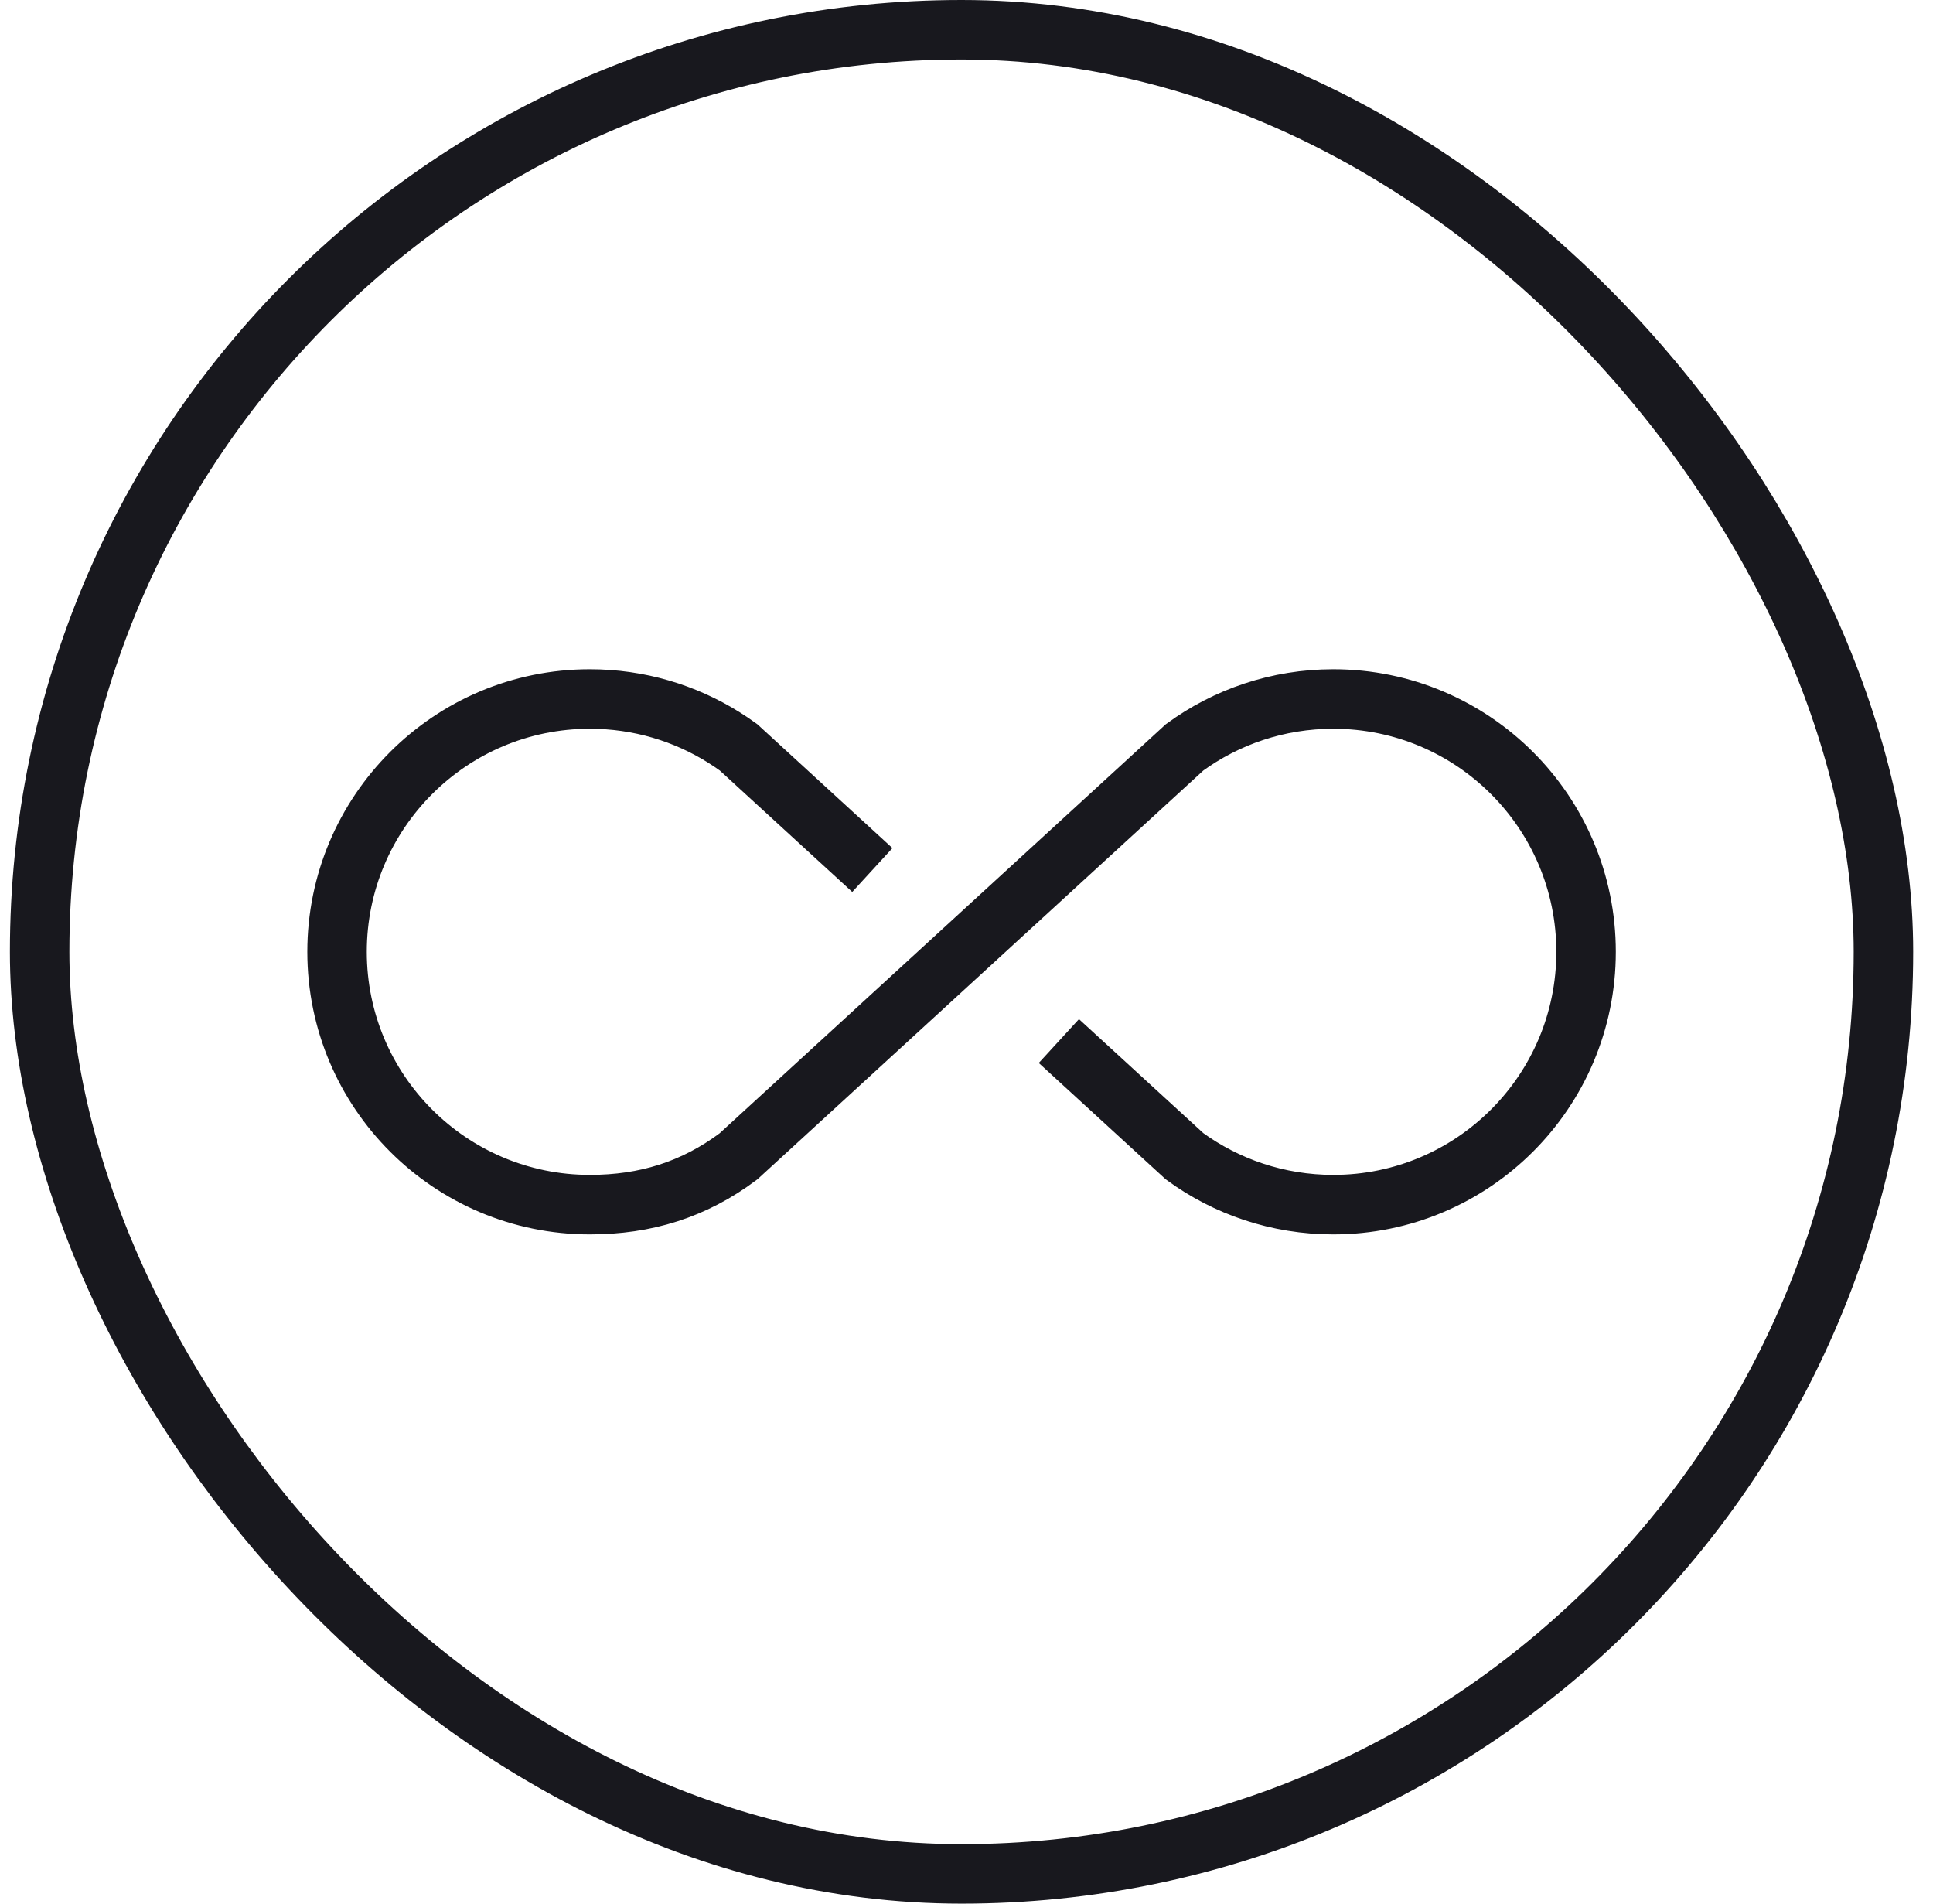
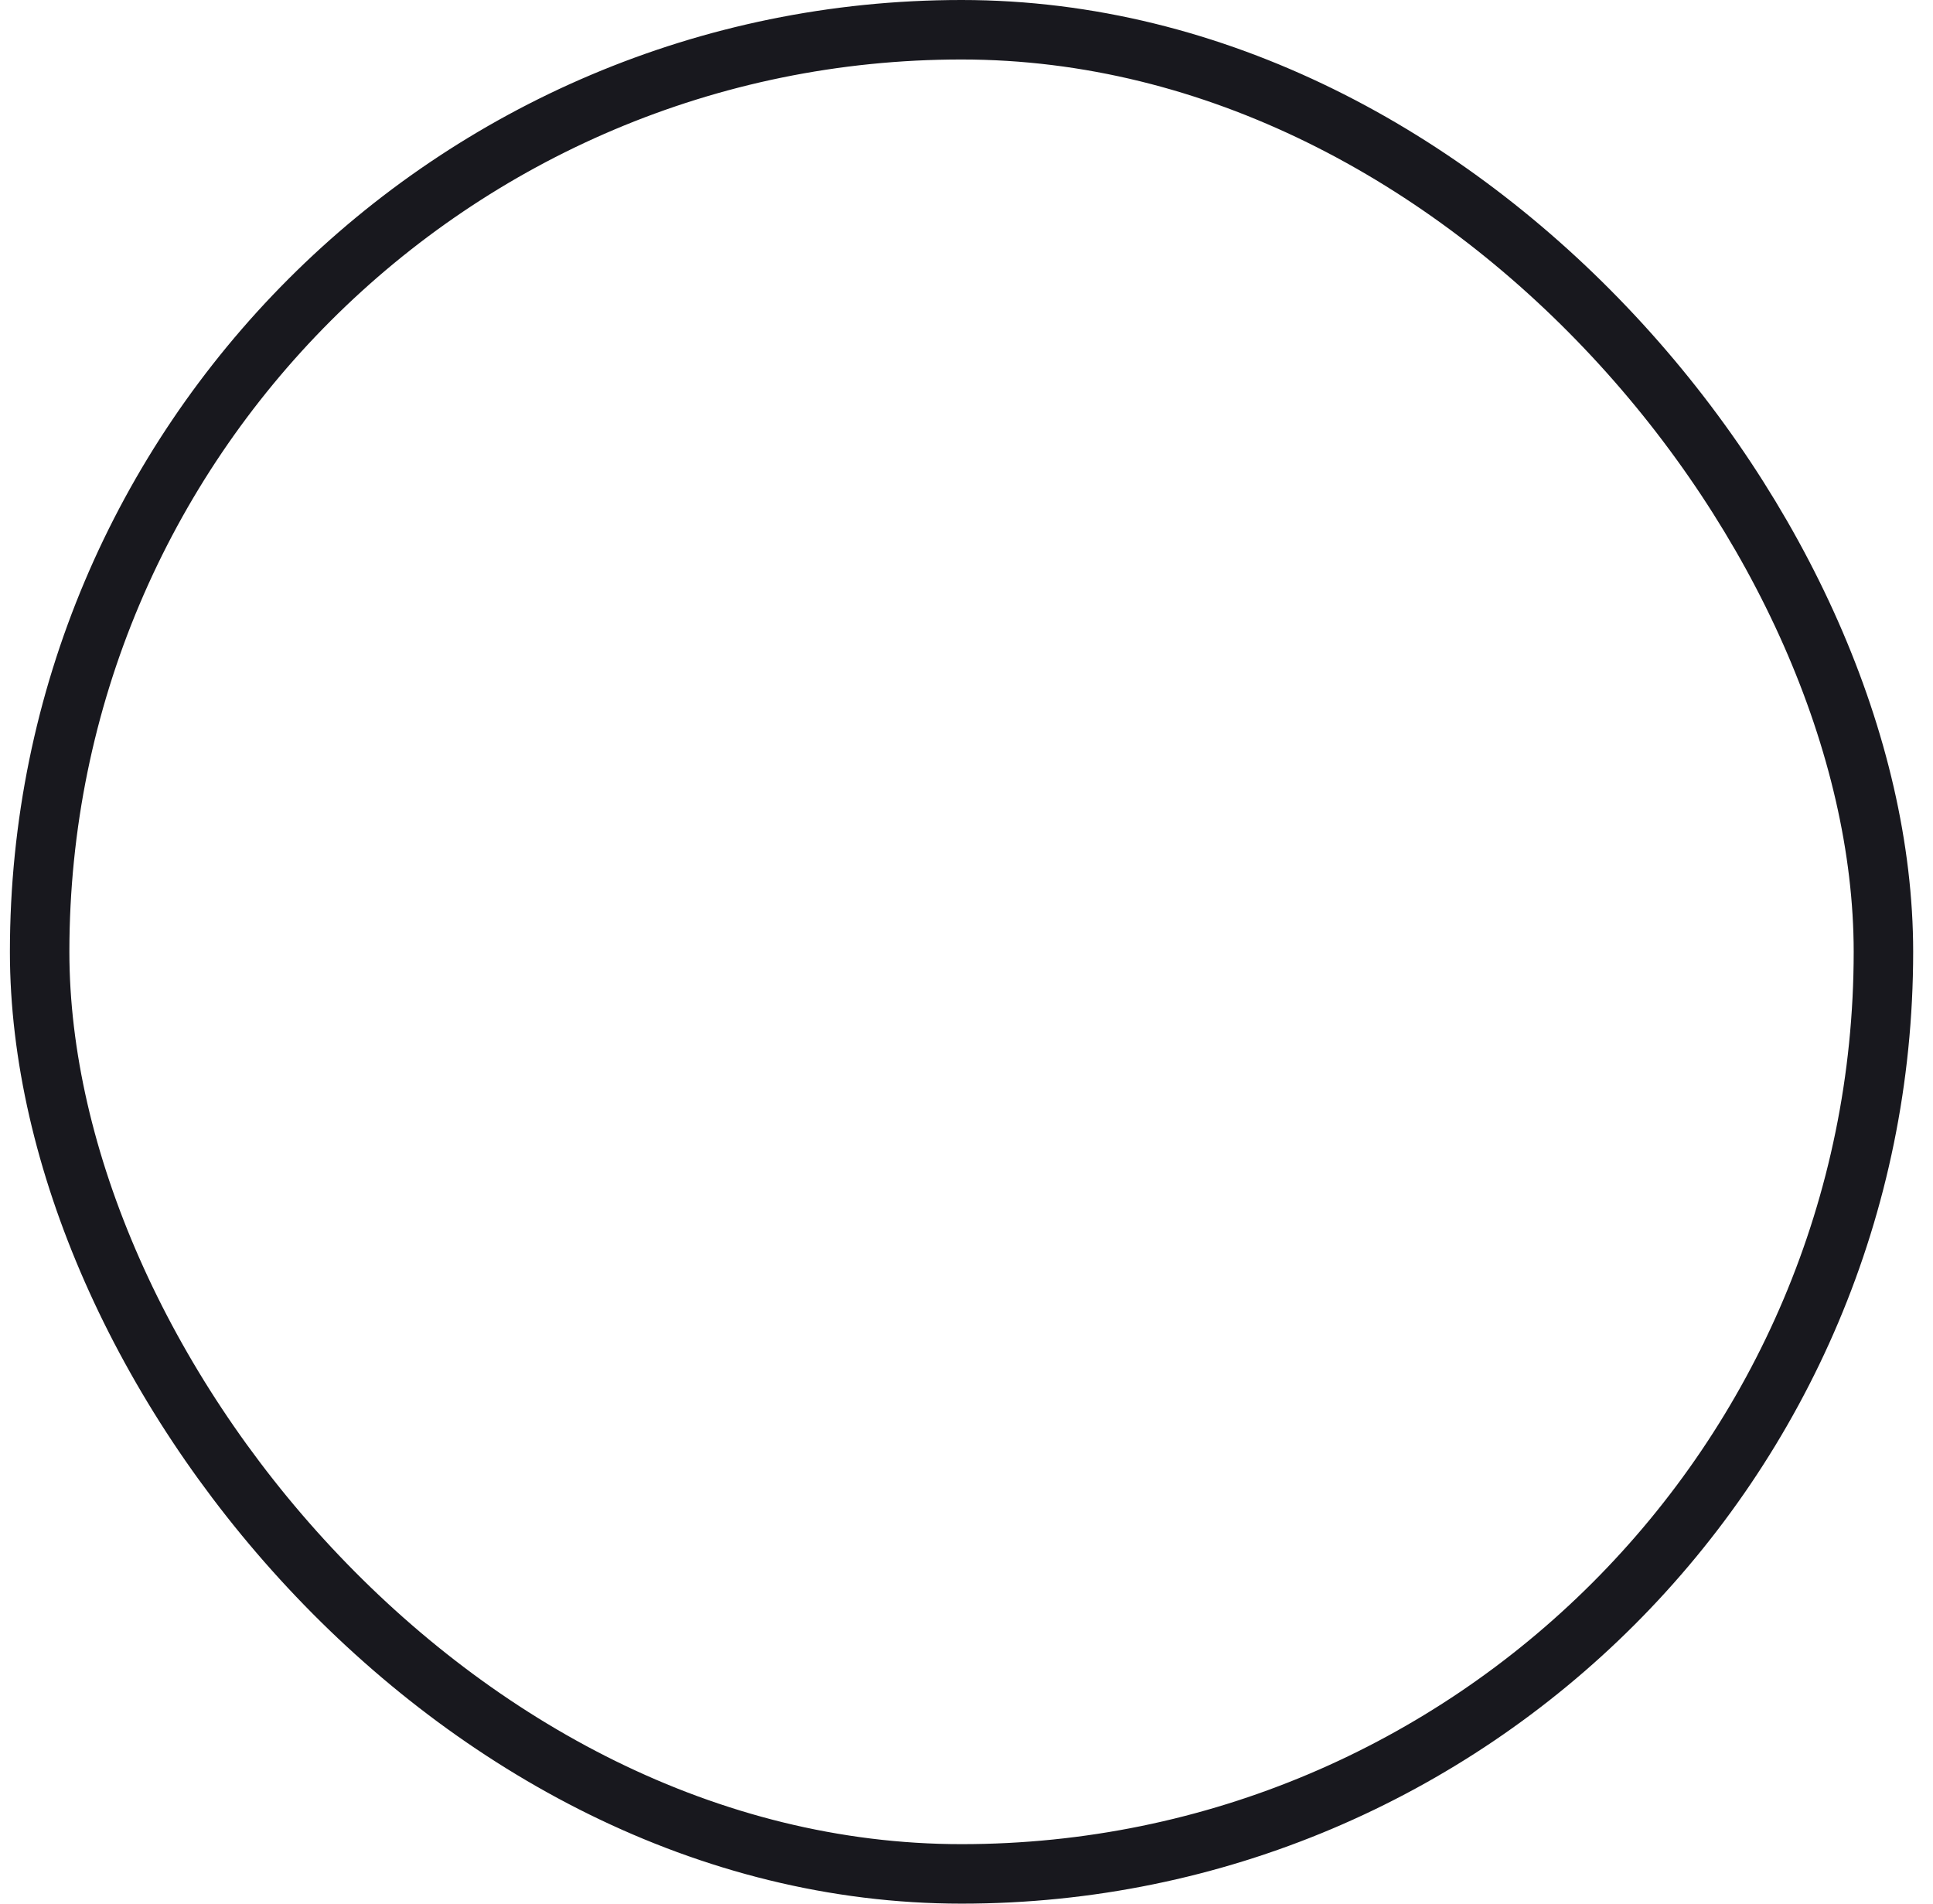
<svg xmlns="http://www.w3.org/2000/svg" width="65" height="64" viewBox="0 0 65 64" fill="none">
  <rect x="1.333" y="1" width="62" height="62" rx="31" stroke="#18181E" stroke-width="2" />
-   <path d="M29.334 29.25L24.834 25.125C24.671 25.007 24.504 24.894 24.334 24.788C23.029 23.972 21.486 23.5 19.834 23.5C15.139 23.5 11.334 27.306 11.334 32C11.334 36.694 15.139 40.5 19.834 40.5C21.702 40.5 23.334 40 24.834 38.875L39.834 25.125C41.237 24.103 42.965 23.5 44.834 23.5C49.528 23.5 53.334 27.306 53.334 32C53.334 36.694 49.528 40.5 44.834 40.5C42.965 40.5 41.237 39.897 39.834 38.875L35.606 35" stroke="#18181E" stroke-width="2" />
</svg>